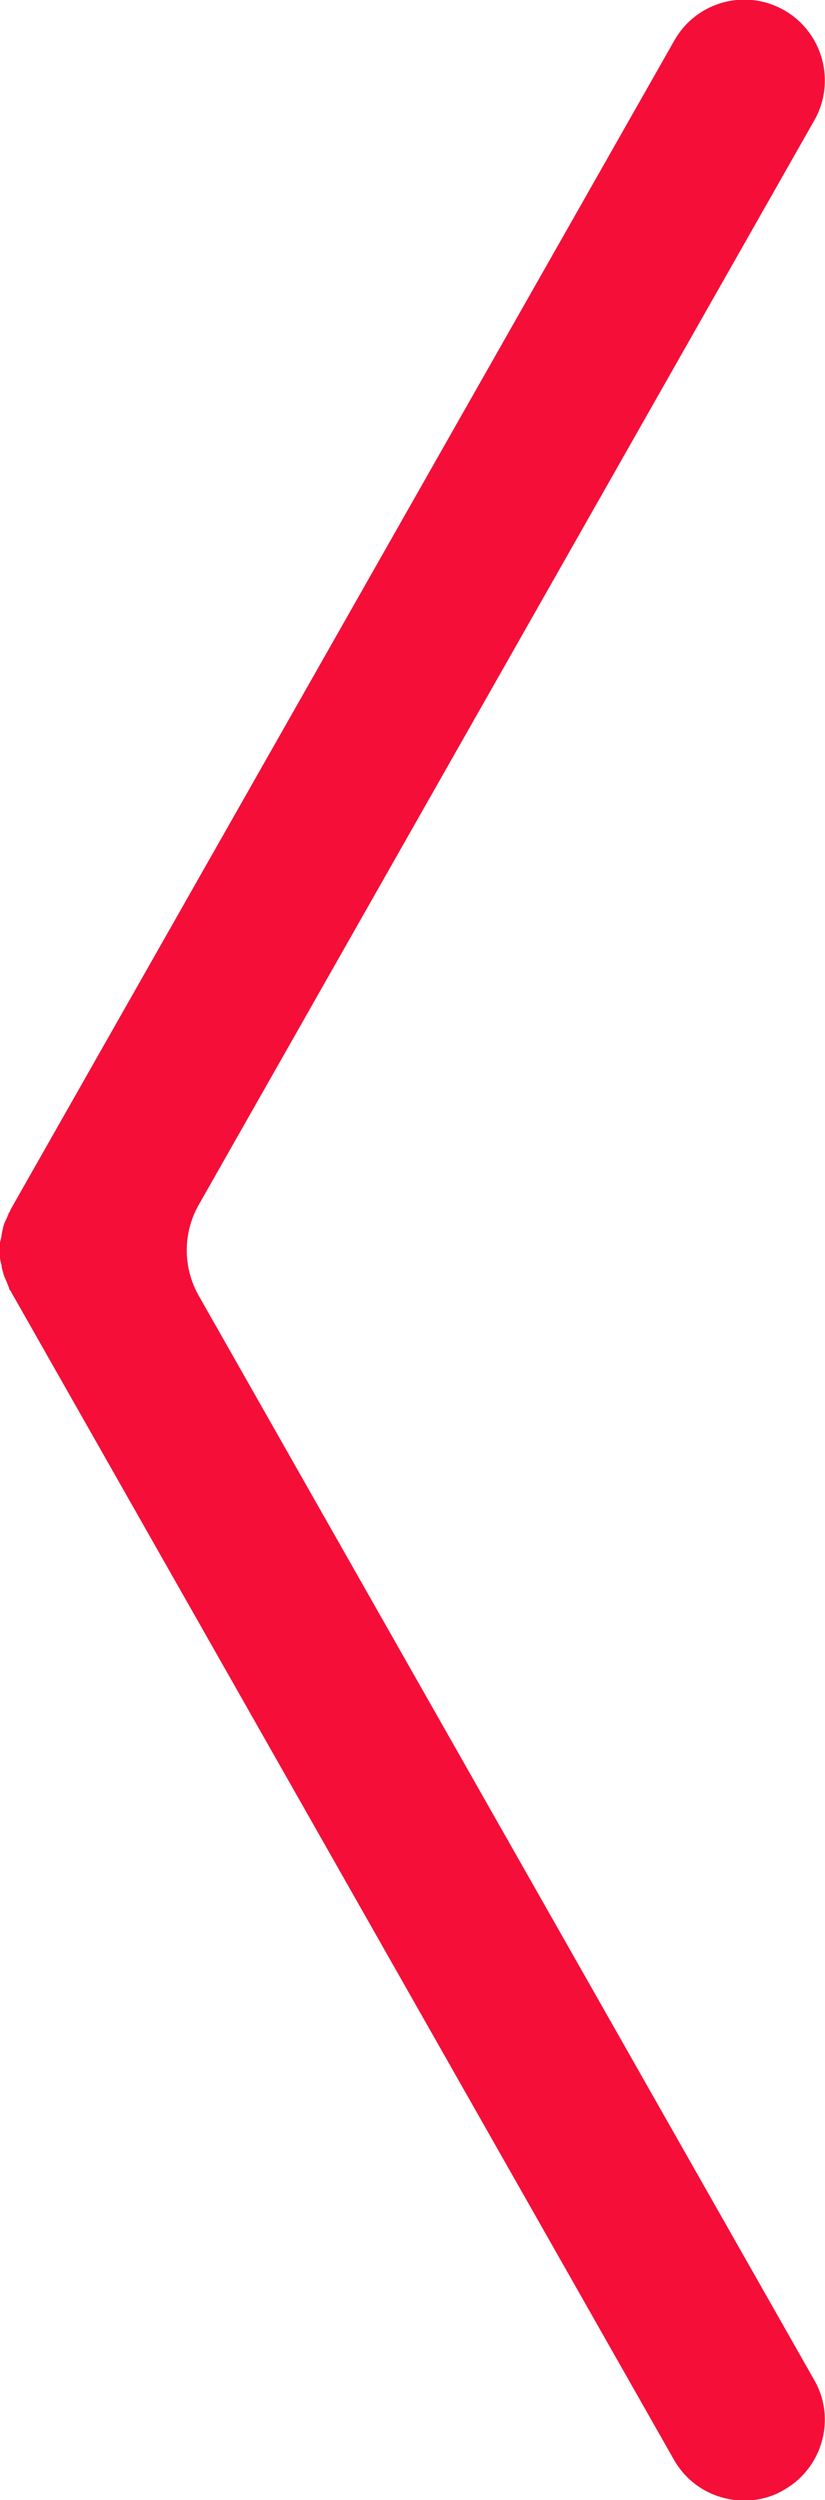
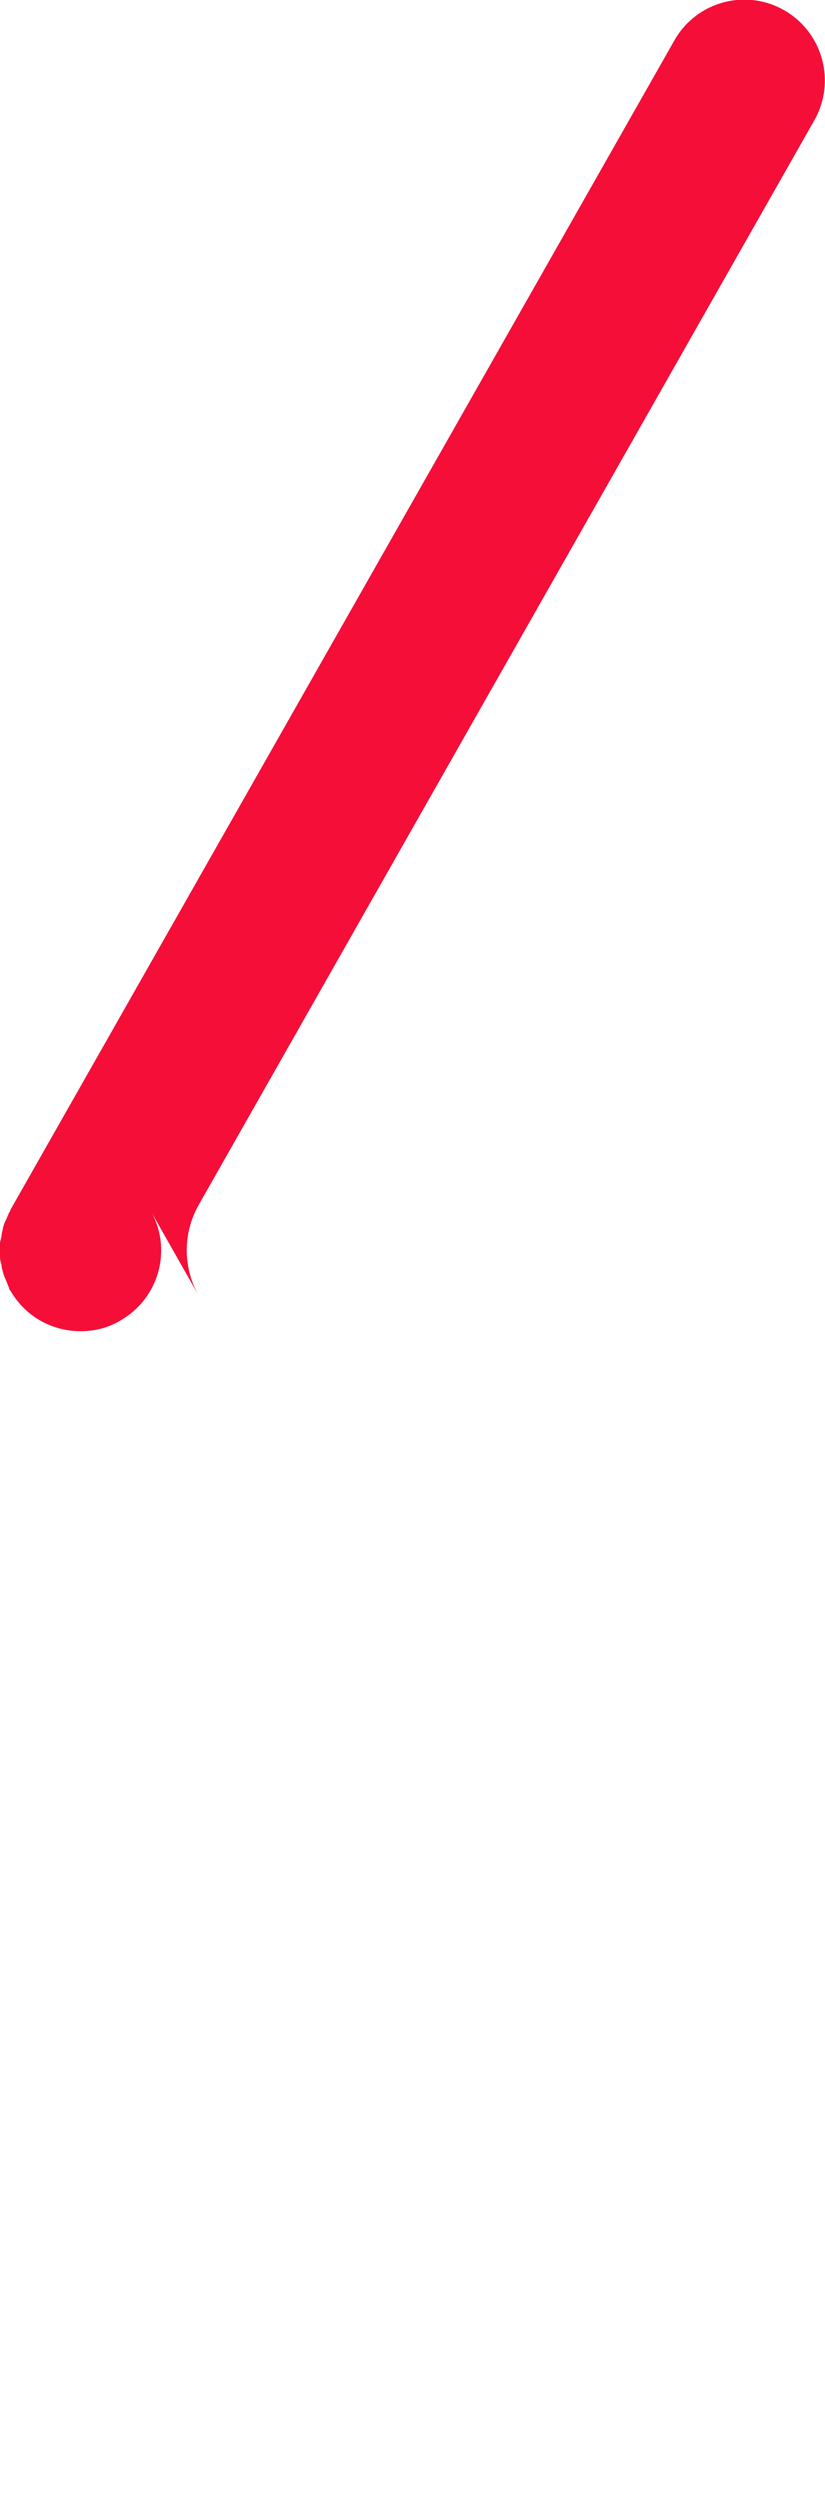
<svg xmlns="http://www.w3.org/2000/svg" id="_Слой_2" data-name="Слой 2" viewBox="0 0 15.34 46.48">
  <defs>
    <style> .cls-1 { fill: #f40e38; stroke-width: 0px; } </style>
  </defs>
  <g id="_Слой_1-2" data-name="Слой 1">
-     <path class="cls-1" d="m3.69,24.08c-.29-.52-.29-1.15,0-1.67L15.14,2.24c.41-.72.16-1.64-.56-2.05-.72-.41-1.63-.16-2.04.56L.19,22.5s0,.03-.02.04c-.02.05-.04.1-.06.14-.02.04-.04.09-.05.13-.01.05-.02.09-.03.14,0,.05-.02.1-.03.15,0,.05,0,.1,0,.14,0,.05,0,.1,0,.14,0,.05.02.1.03.15,0,.05.02.09.03.14.01.04.03.09.05.13.02.05.04.1.06.15,0,.01,0,.03.02.04l12.34,21.74c.28.49.78.76,1.31.76.25,0,.51-.06.74-.2.72-.41.97-1.33.56-2.04L3.69,24.08Z" />
+     <path class="cls-1" d="m3.69,24.08c-.29-.52-.29-1.15,0-1.67L15.14,2.24c.41-.72.16-1.64-.56-2.05-.72-.41-1.63-.16-2.04.56L.19,22.5s0,.03-.02.04c-.02.05-.04.1-.06.14-.02.04-.04.09-.05.13-.01.05-.02.09-.03.14,0,.05-.02.1-.03.15,0,.05,0,.1,0,.14,0,.05,0,.1,0,.14,0,.05.02.1.03.15,0,.05.02.09.03.14.01.04.03.09.05.13.02.05.04.1.06.15,0,.01,0,.03.02.04c.28.49.78.76,1.31.76.25,0,.51-.06.74-.2.72-.41.97-1.33.56-2.04L3.69,24.08Z" />
  </g>
</svg>